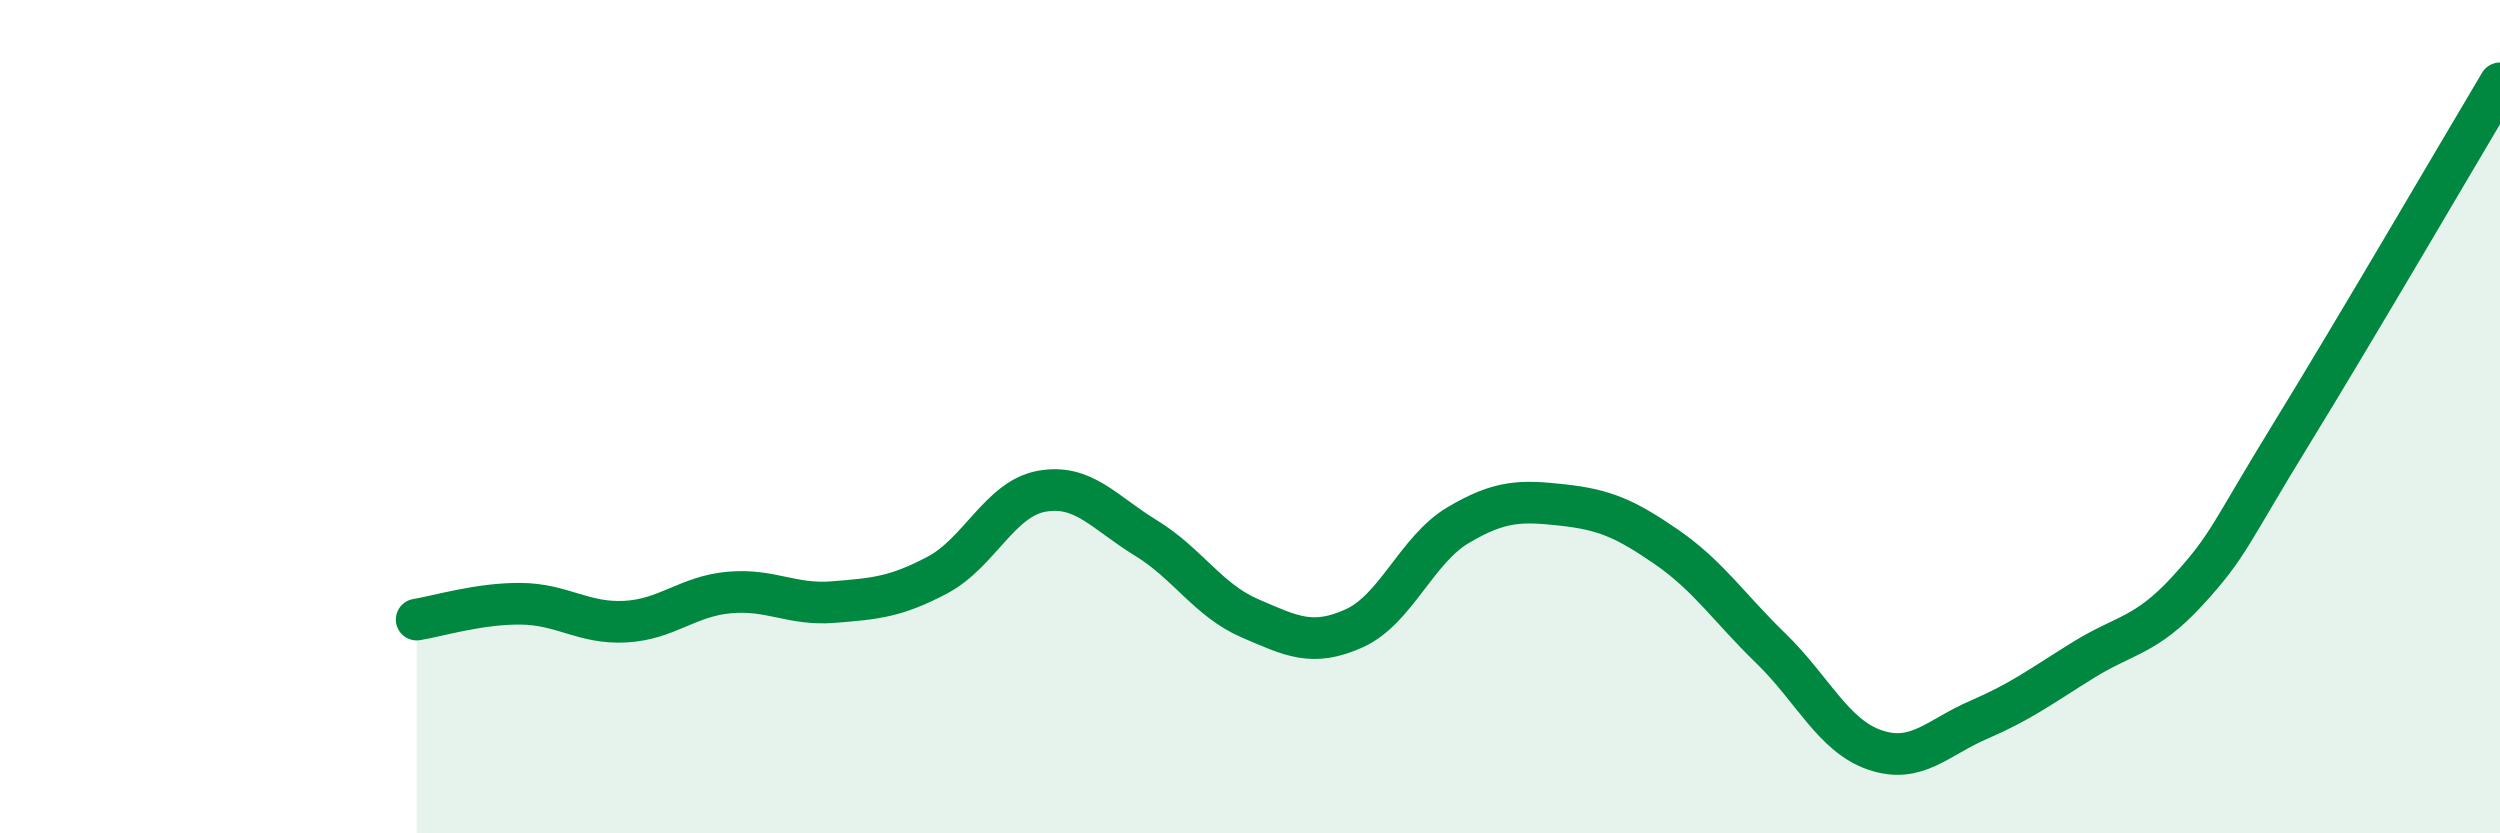
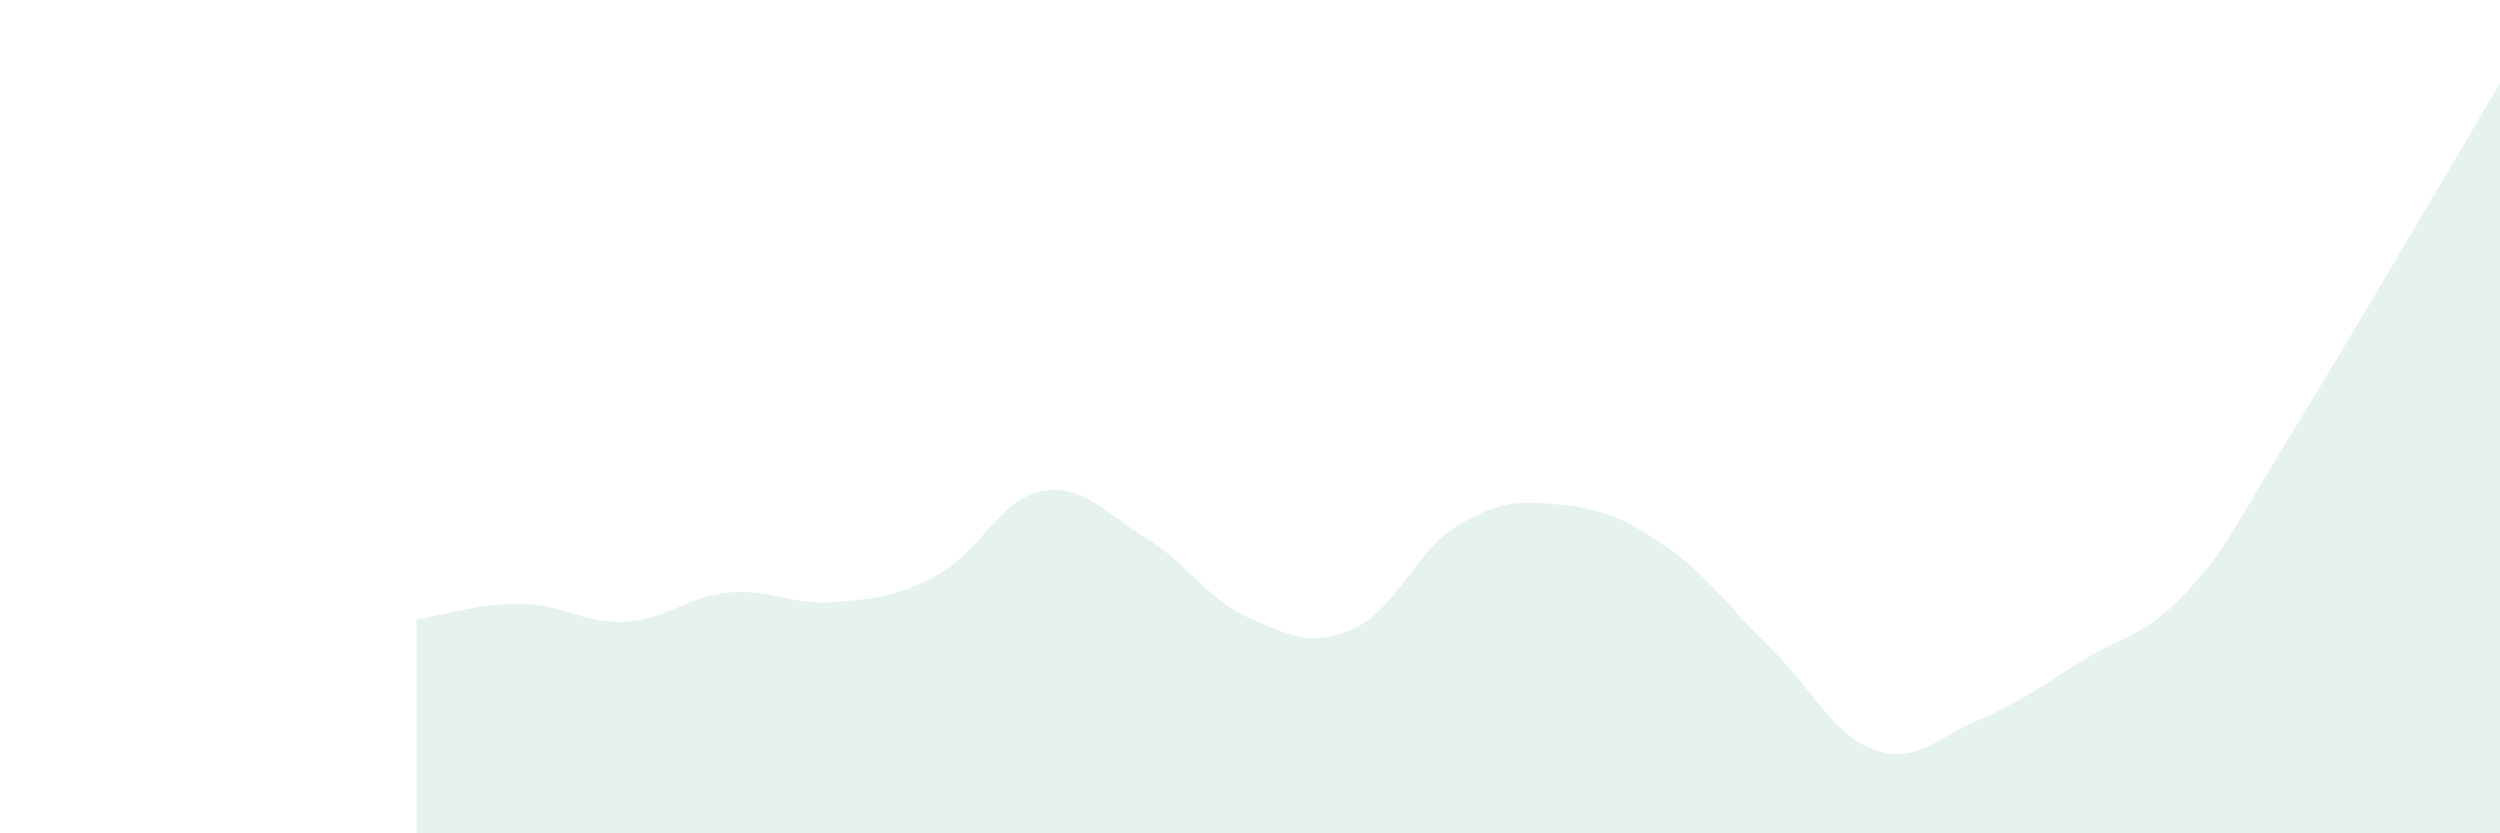
<svg xmlns="http://www.w3.org/2000/svg" width="60" height="20" viewBox="0 0 60 20">
  <path d="M 10,14.87 C 10.5,14.79 11.5,14.48 12.5,14.49 C 13.5,14.5 14,14.97 15,14.92 C 16,14.87 16.5,14.31 17.5,14.22 C 18.5,14.13 19,14.53 20,14.45 C 21,14.37 21.5,14.33 22.5,13.8 C 23.5,13.27 24,11.97 25,11.79 C 26,11.61 26.5,12.3 27.5,12.91 C 28.5,13.52 29,14.41 30,14.84 C 31,15.27 31.5,15.53 32.5,15.08 C 33.5,14.63 34,13.19 35,12.6 C 36,12.01 36.5,12.01 37.5,12.12 C 38.5,12.23 39,12.44 40,13.13 C 41,13.82 41.5,14.59 42.5,15.56 C 43.5,16.53 44,17.66 45,18 C 46,18.34 46.5,17.7 47.5,17.27 C 48.5,16.84 49,16.46 50,15.84 C 51,15.22 51.5,15.27 52.5,14.18 C 53.5,13.09 53.5,12.84 55,10.4 C 56.5,7.96 59,3.68 60,2L60 20L10 20Z" fill="#008740" opacity="0.1" stroke-linecap="round" stroke-linejoin="round" />
-   <path d="M 10,14.87 C 10.5,14.79 11.5,14.48 12.5,14.49 C 13.5,14.5 14,14.97 15,14.92 C 16,14.87 16.5,14.31 17.5,14.22 C 18.5,14.13 19,14.53 20,14.45 C 21,14.37 21.5,14.33 22.5,13.8 C 23.5,13.27 24,11.97 25,11.79 C 26,11.61 26.5,12.3 27.5,12.91 C 28.5,13.52 29,14.41 30,14.84 C 31,15.27 31.5,15.53 32.5,15.08 C 33.5,14.63 34,13.19 35,12.6 C 36,12.01 36.5,12.01 37.5,12.12 C 38.5,12.23 39,12.44 40,13.13 C 41,13.82 41.5,14.59 42.5,15.56 C 43.5,16.53 44,17.66 45,18 C 46,18.34 46.5,17.7 47.5,17.27 C 48.5,16.84 49,16.46 50,15.84 C 51,15.22 51.5,15.27 52.5,14.18 C 53.5,13.09 53.5,12.84 55,10.4 C 56.5,7.96 59,3.68 60,2" stroke="#008740" stroke-width="1" fill="none" stroke-linecap="round" stroke-linejoin="round" />
</svg>